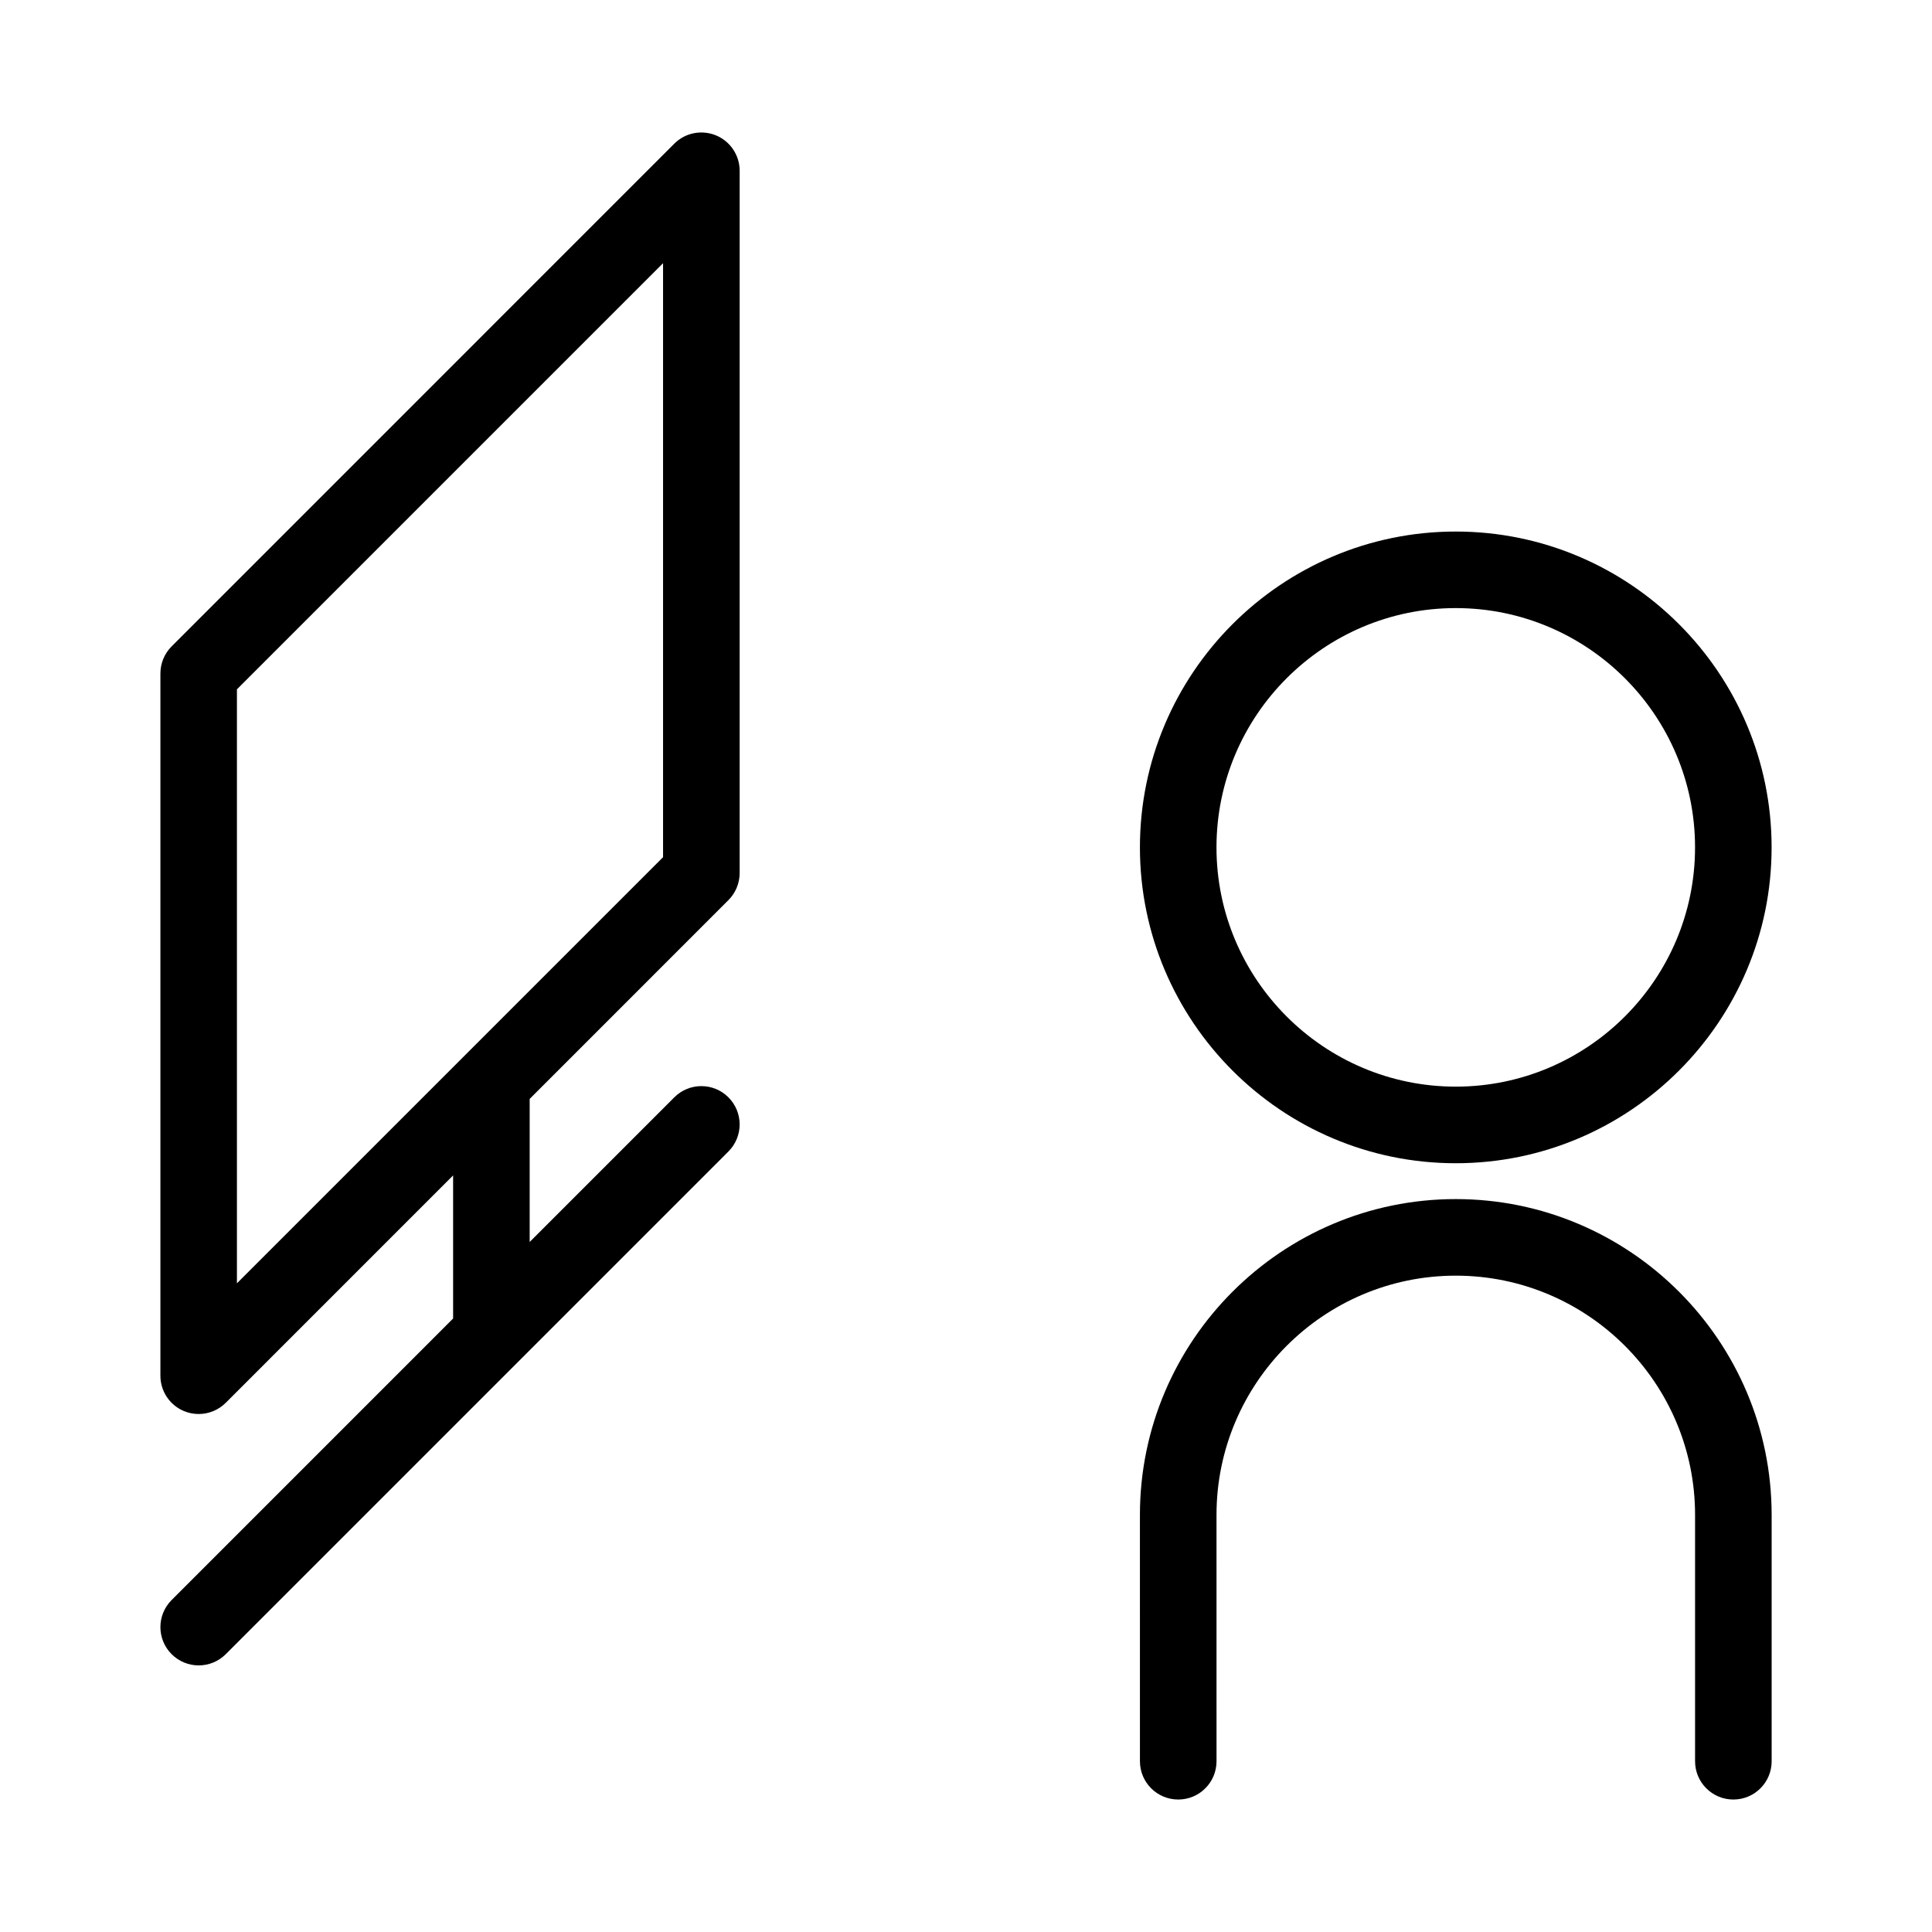
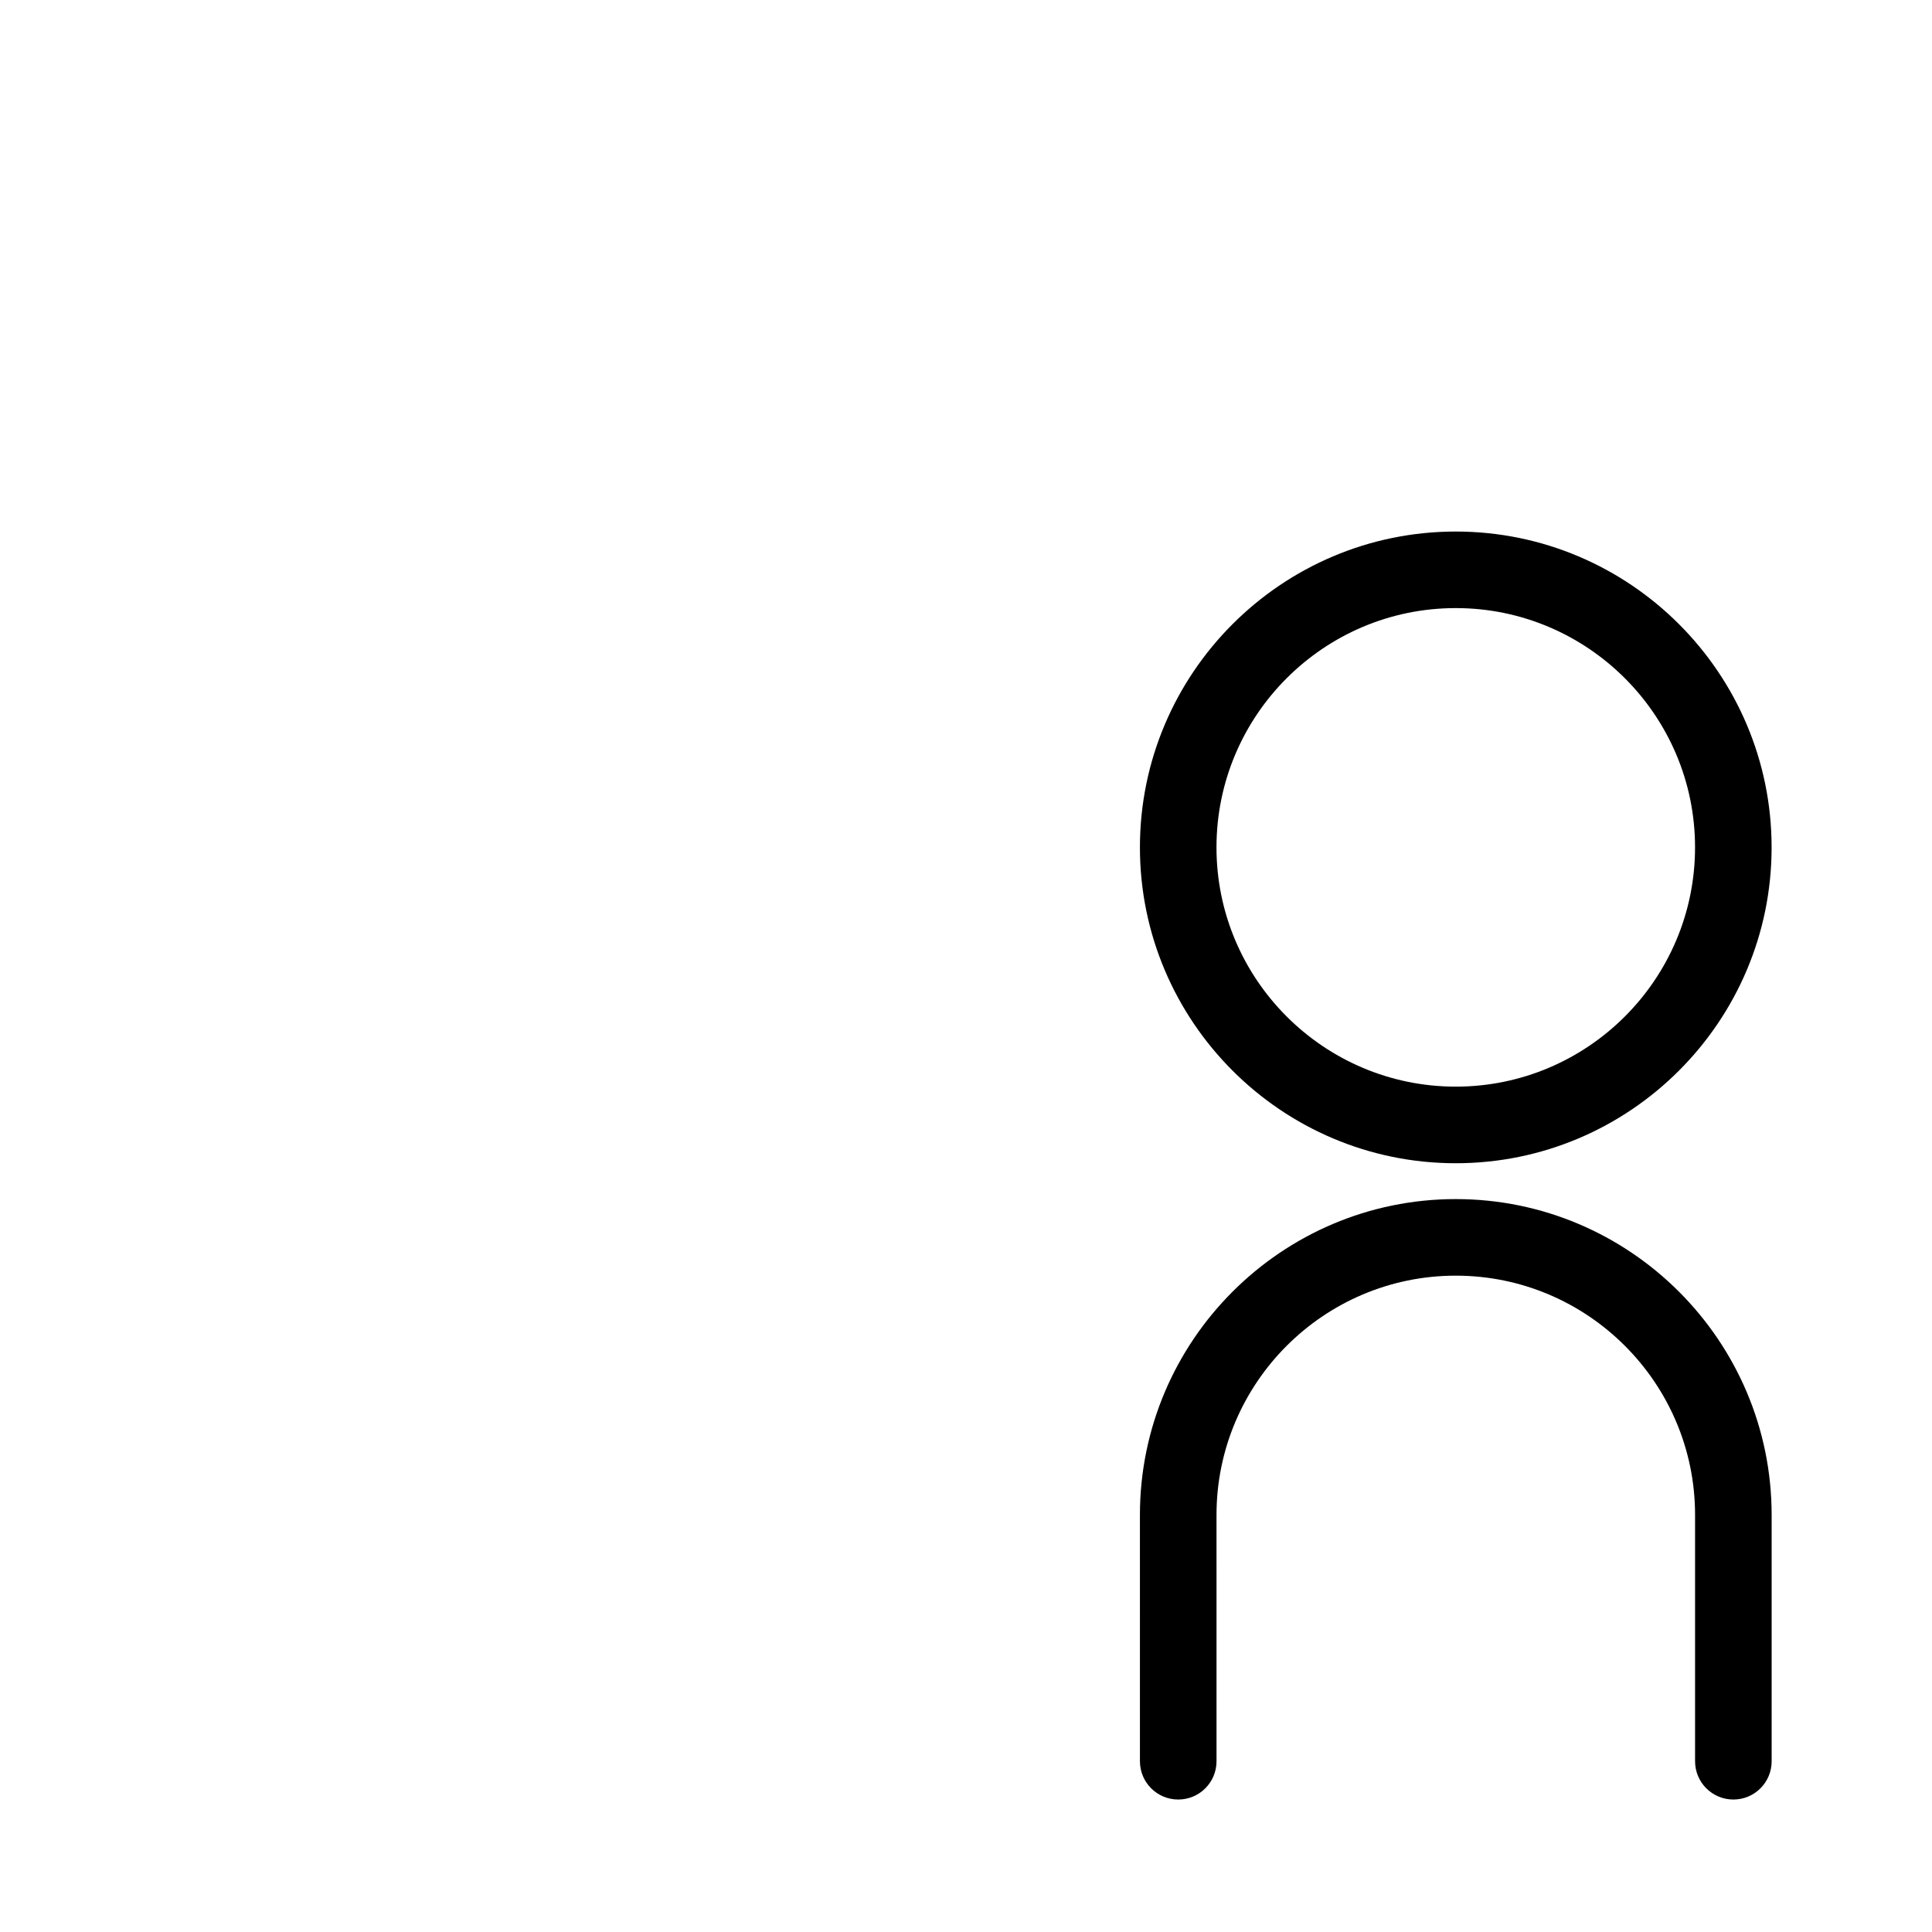
<svg xmlns="http://www.w3.org/2000/svg" fill="#000000" width="800px" height="800px" version="1.1" viewBox="144 144 512 512">
  <g>
-     <path d="m333.75 179.88c-3.797-1.559-8.156-0.711-11.059 2.199l-133.21 133.22c-1.898 1.898-2.973 4.484-2.973 7.176v186.11c0 4.102 2.469 7.805 6.262 9.371 1.254 0.523 2.574 0.77 3.883 0.77 2.637 0 5.231-1.027 7.176-2.973l60.25-60.254v37.918l-74.598 74.609c-3.961 3.965-3.961 10.383 0 14.348 1.984 1.98 4.574 2.973 7.176 2.973s5.188-0.992 7.176-2.973l133.21-133.22c3.961-3.965 3.961-10.383 0-14.348-3.965-3.965-10.387-3.965-14.348 0l-38.324 38.324v-37.914l52.672-52.68c1.898-1.898 2.973-4.484 2.973-7.176v-186.11c0-4.102-2.481-7.805-6.262-9.371zm-14.031 191.28-112.93 112.93v-157.41l112.93-112.93z" />
    <path d="m529.79 452.27c46.152 0 83.703-37.551 83.703-83.703s-37.551-83.703-83.703-83.703c-46.148 0-83.699 37.551-83.699 83.703 0.004 46.152 37.551 83.703 83.699 83.703zm0-147.12c34.965 0 63.414 28.445 63.414 63.41 0 34.965-28.445 63.41-63.414 63.41-34.961 0-63.41-28.445-63.41-63.41 0-34.965 28.445-63.41 63.41-63.41z" />
    <path d="m529.79 461.77c-46.148 0-83.699 37.551-83.699 83.703l0.004 65.273c0 5.602 4.535 10.148 10.148 10.148 5.613 0 10.148-4.539 10.148-10.148l-0.004-65.273c0-34.965 28.445-63.41 63.41-63.41s63.414 28.445 63.414 63.41v65.273c0 5.602 4.535 10.148 10.148 10.148s10.148-4.539 10.148-10.148l-0.004-65.273c-0.012-46.152-37.559-83.703-83.715-83.703z" />
  </g>
</svg>